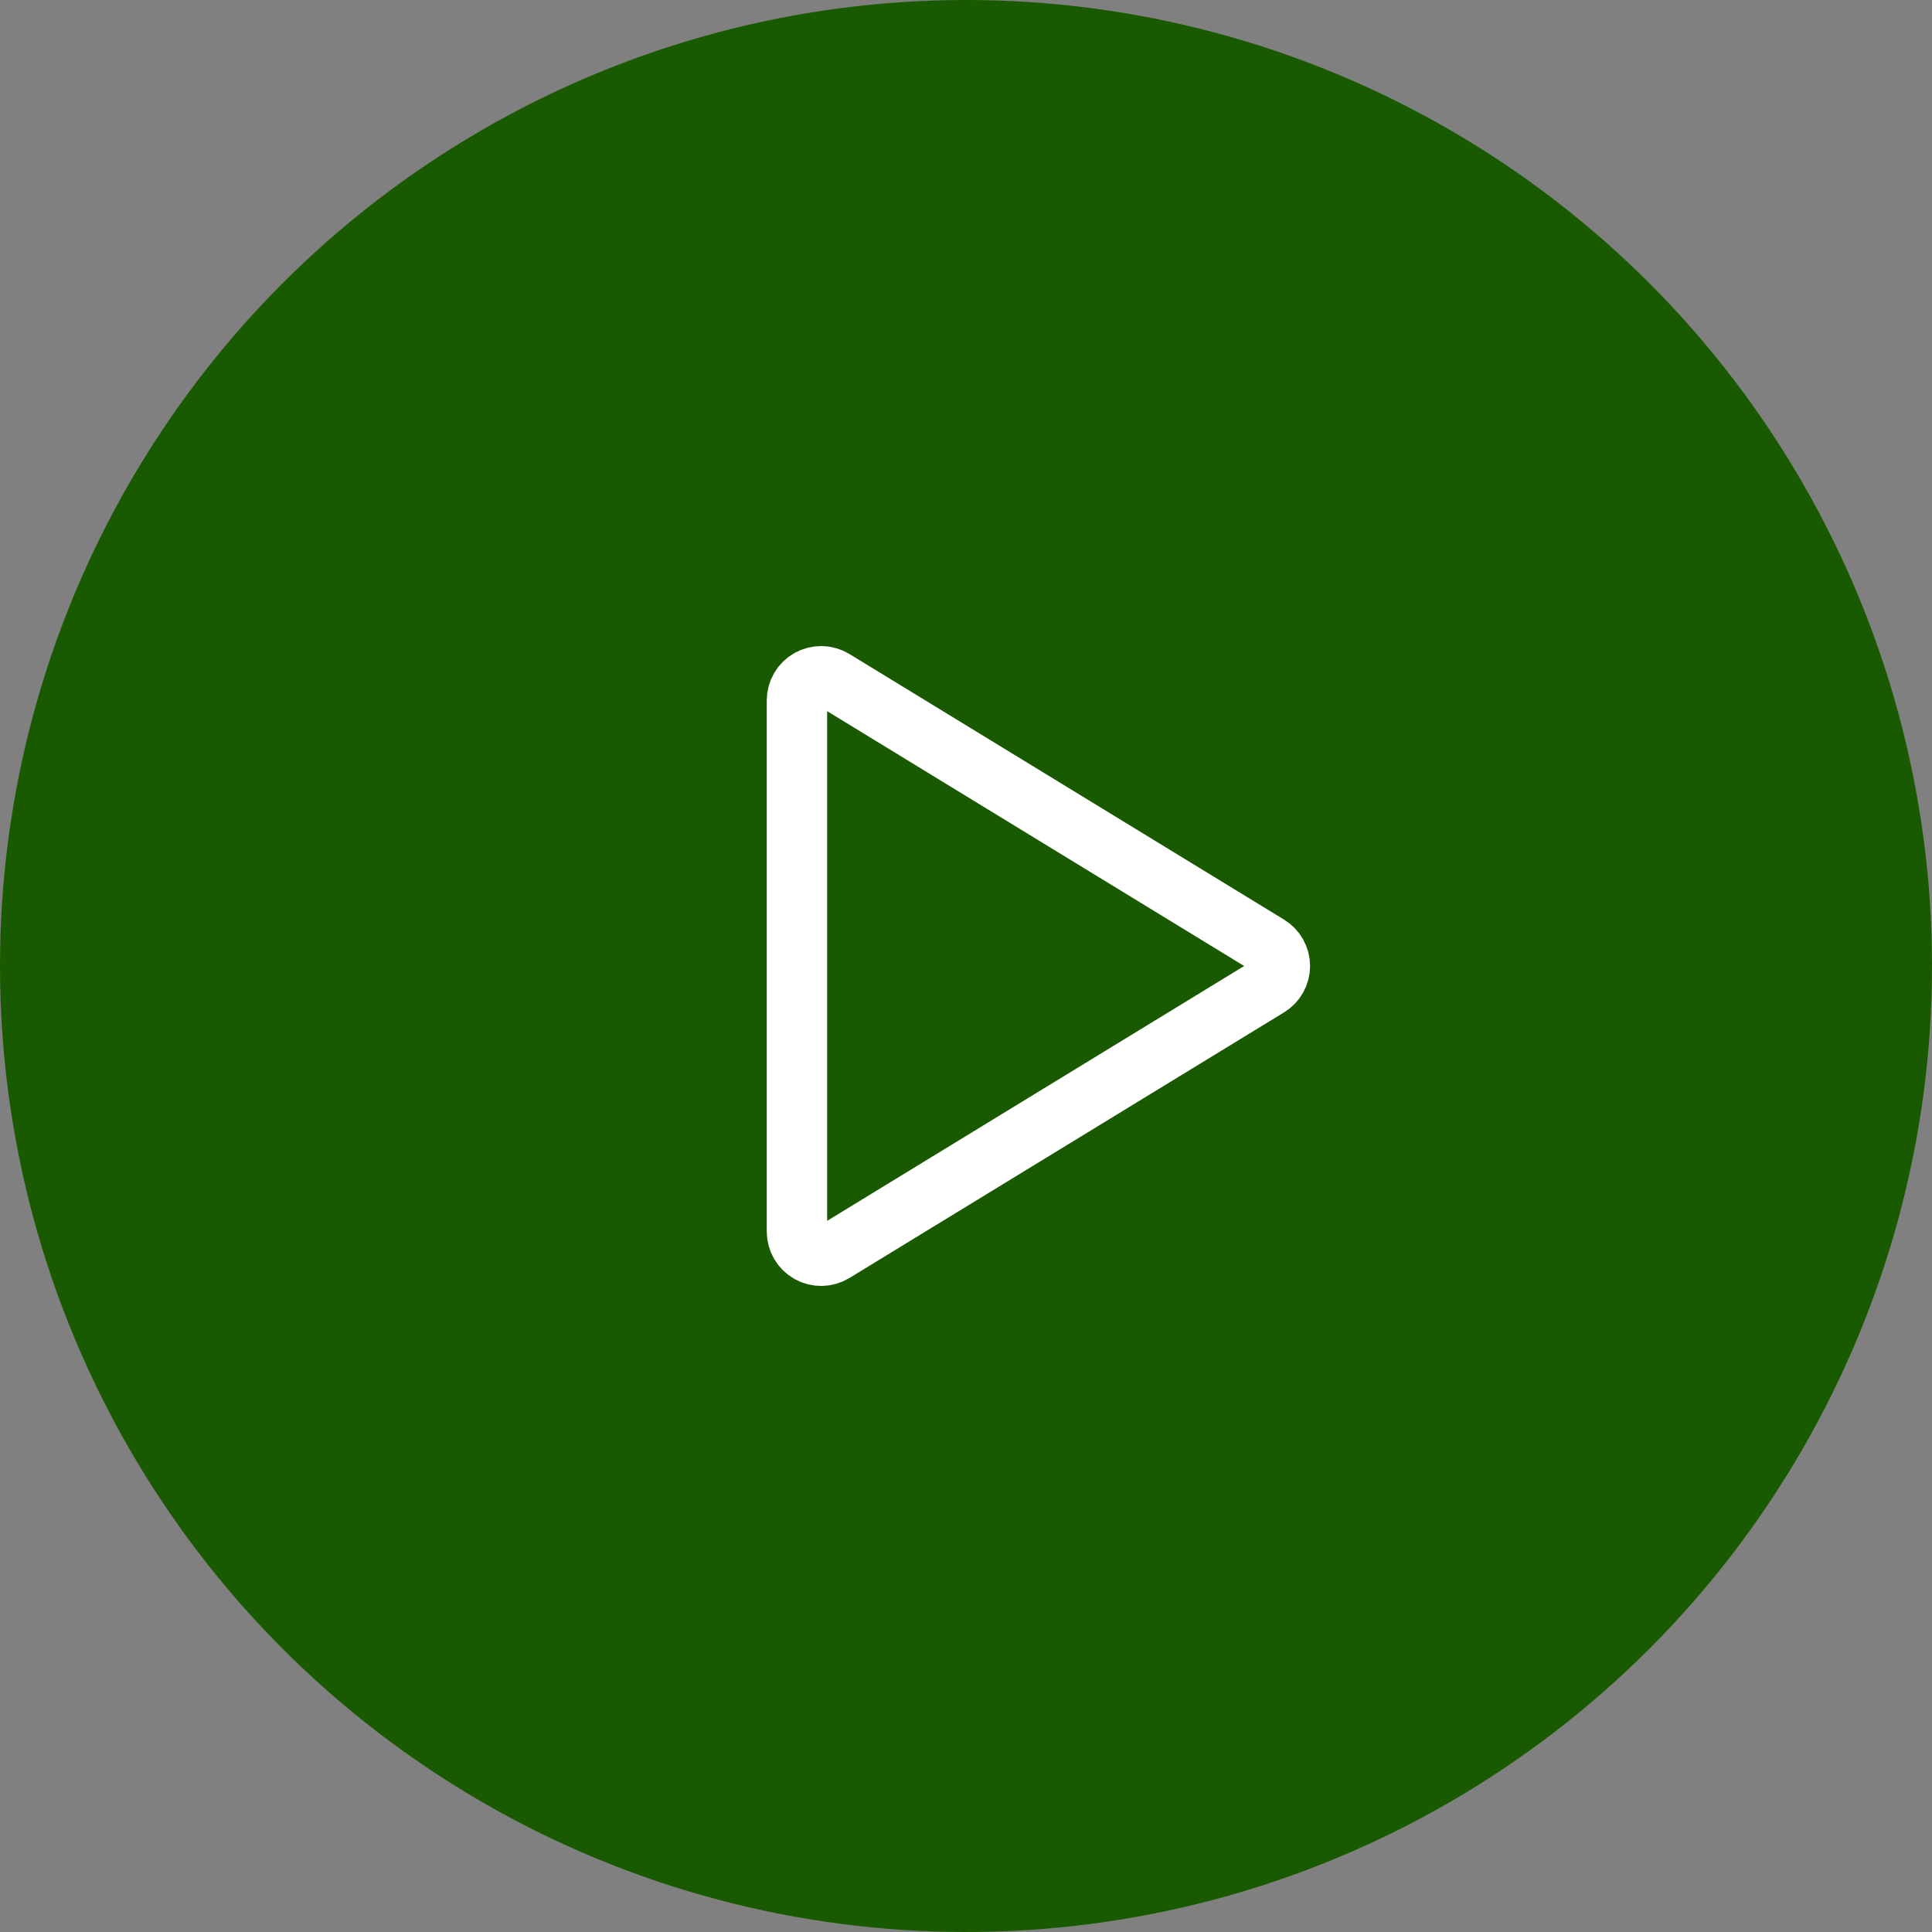
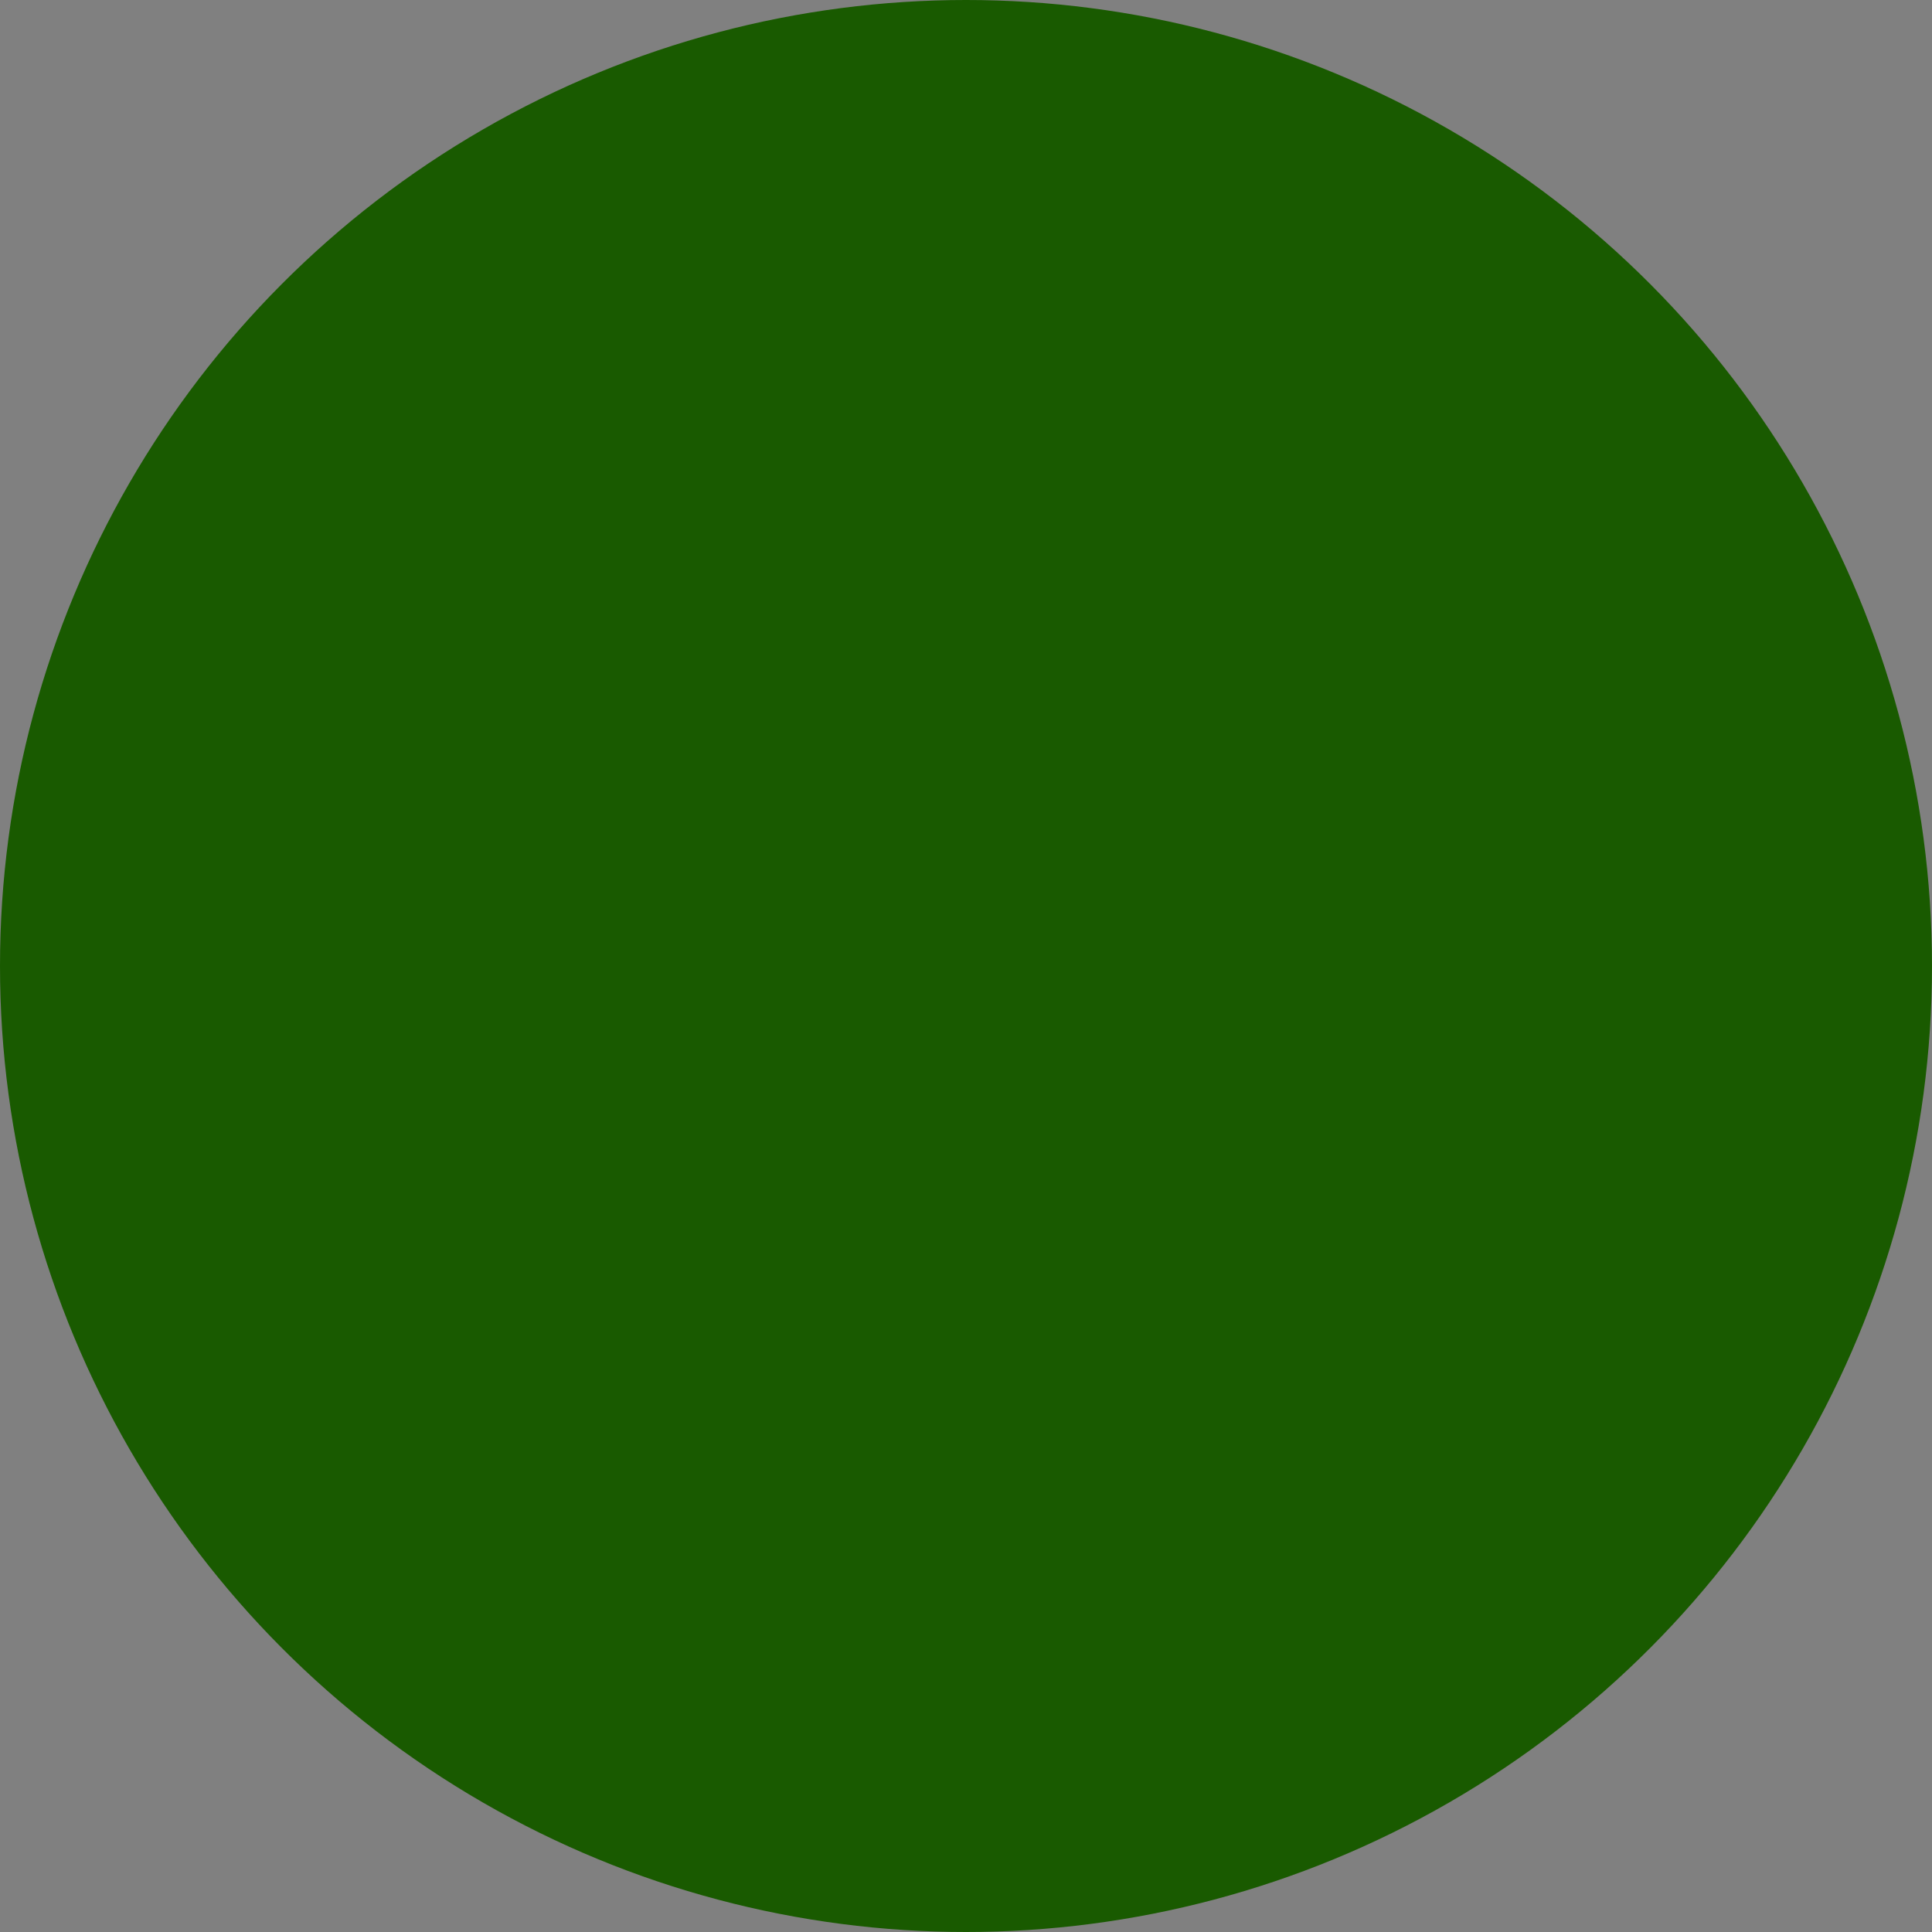
<svg xmlns="http://www.w3.org/2000/svg" width="60" height="60" viewBox="0 0 60 60" fill="none">
  <rect x="0" y="0" width="60" height="60" fill="#808080" stroke="none" />
  <circle cx="30" cy="30" r="30" fill="#195A00" />
-   <path d="M39.389 29.36L25.891 21.111C25.777 21.042 25.647 21.004 25.514 21.001C25.381 20.999 25.249 21.032 25.133 21.097C25.017 21.162 24.92 21.257 24.853 21.372C24.785 21.487 24.75 21.618 24.75 21.751V38.249C24.75 38.382 24.785 38.513 24.853 38.628C24.92 38.743 25.017 38.838 25.133 38.903C25.249 38.968 25.381 39.001 25.514 38.999C25.647 38.996 25.777 38.958 25.891 38.889L39.389 30.64C39.499 30.573 39.589 30.479 39.652 30.367C39.715 30.255 39.748 30.128 39.748 30C39.748 29.872 39.715 29.745 39.652 29.633C39.589 29.521 39.499 29.427 39.389 29.36Z" stroke="white" stroke-width="1.875" stroke-linecap="round" stroke-linejoin="round" />
</svg>